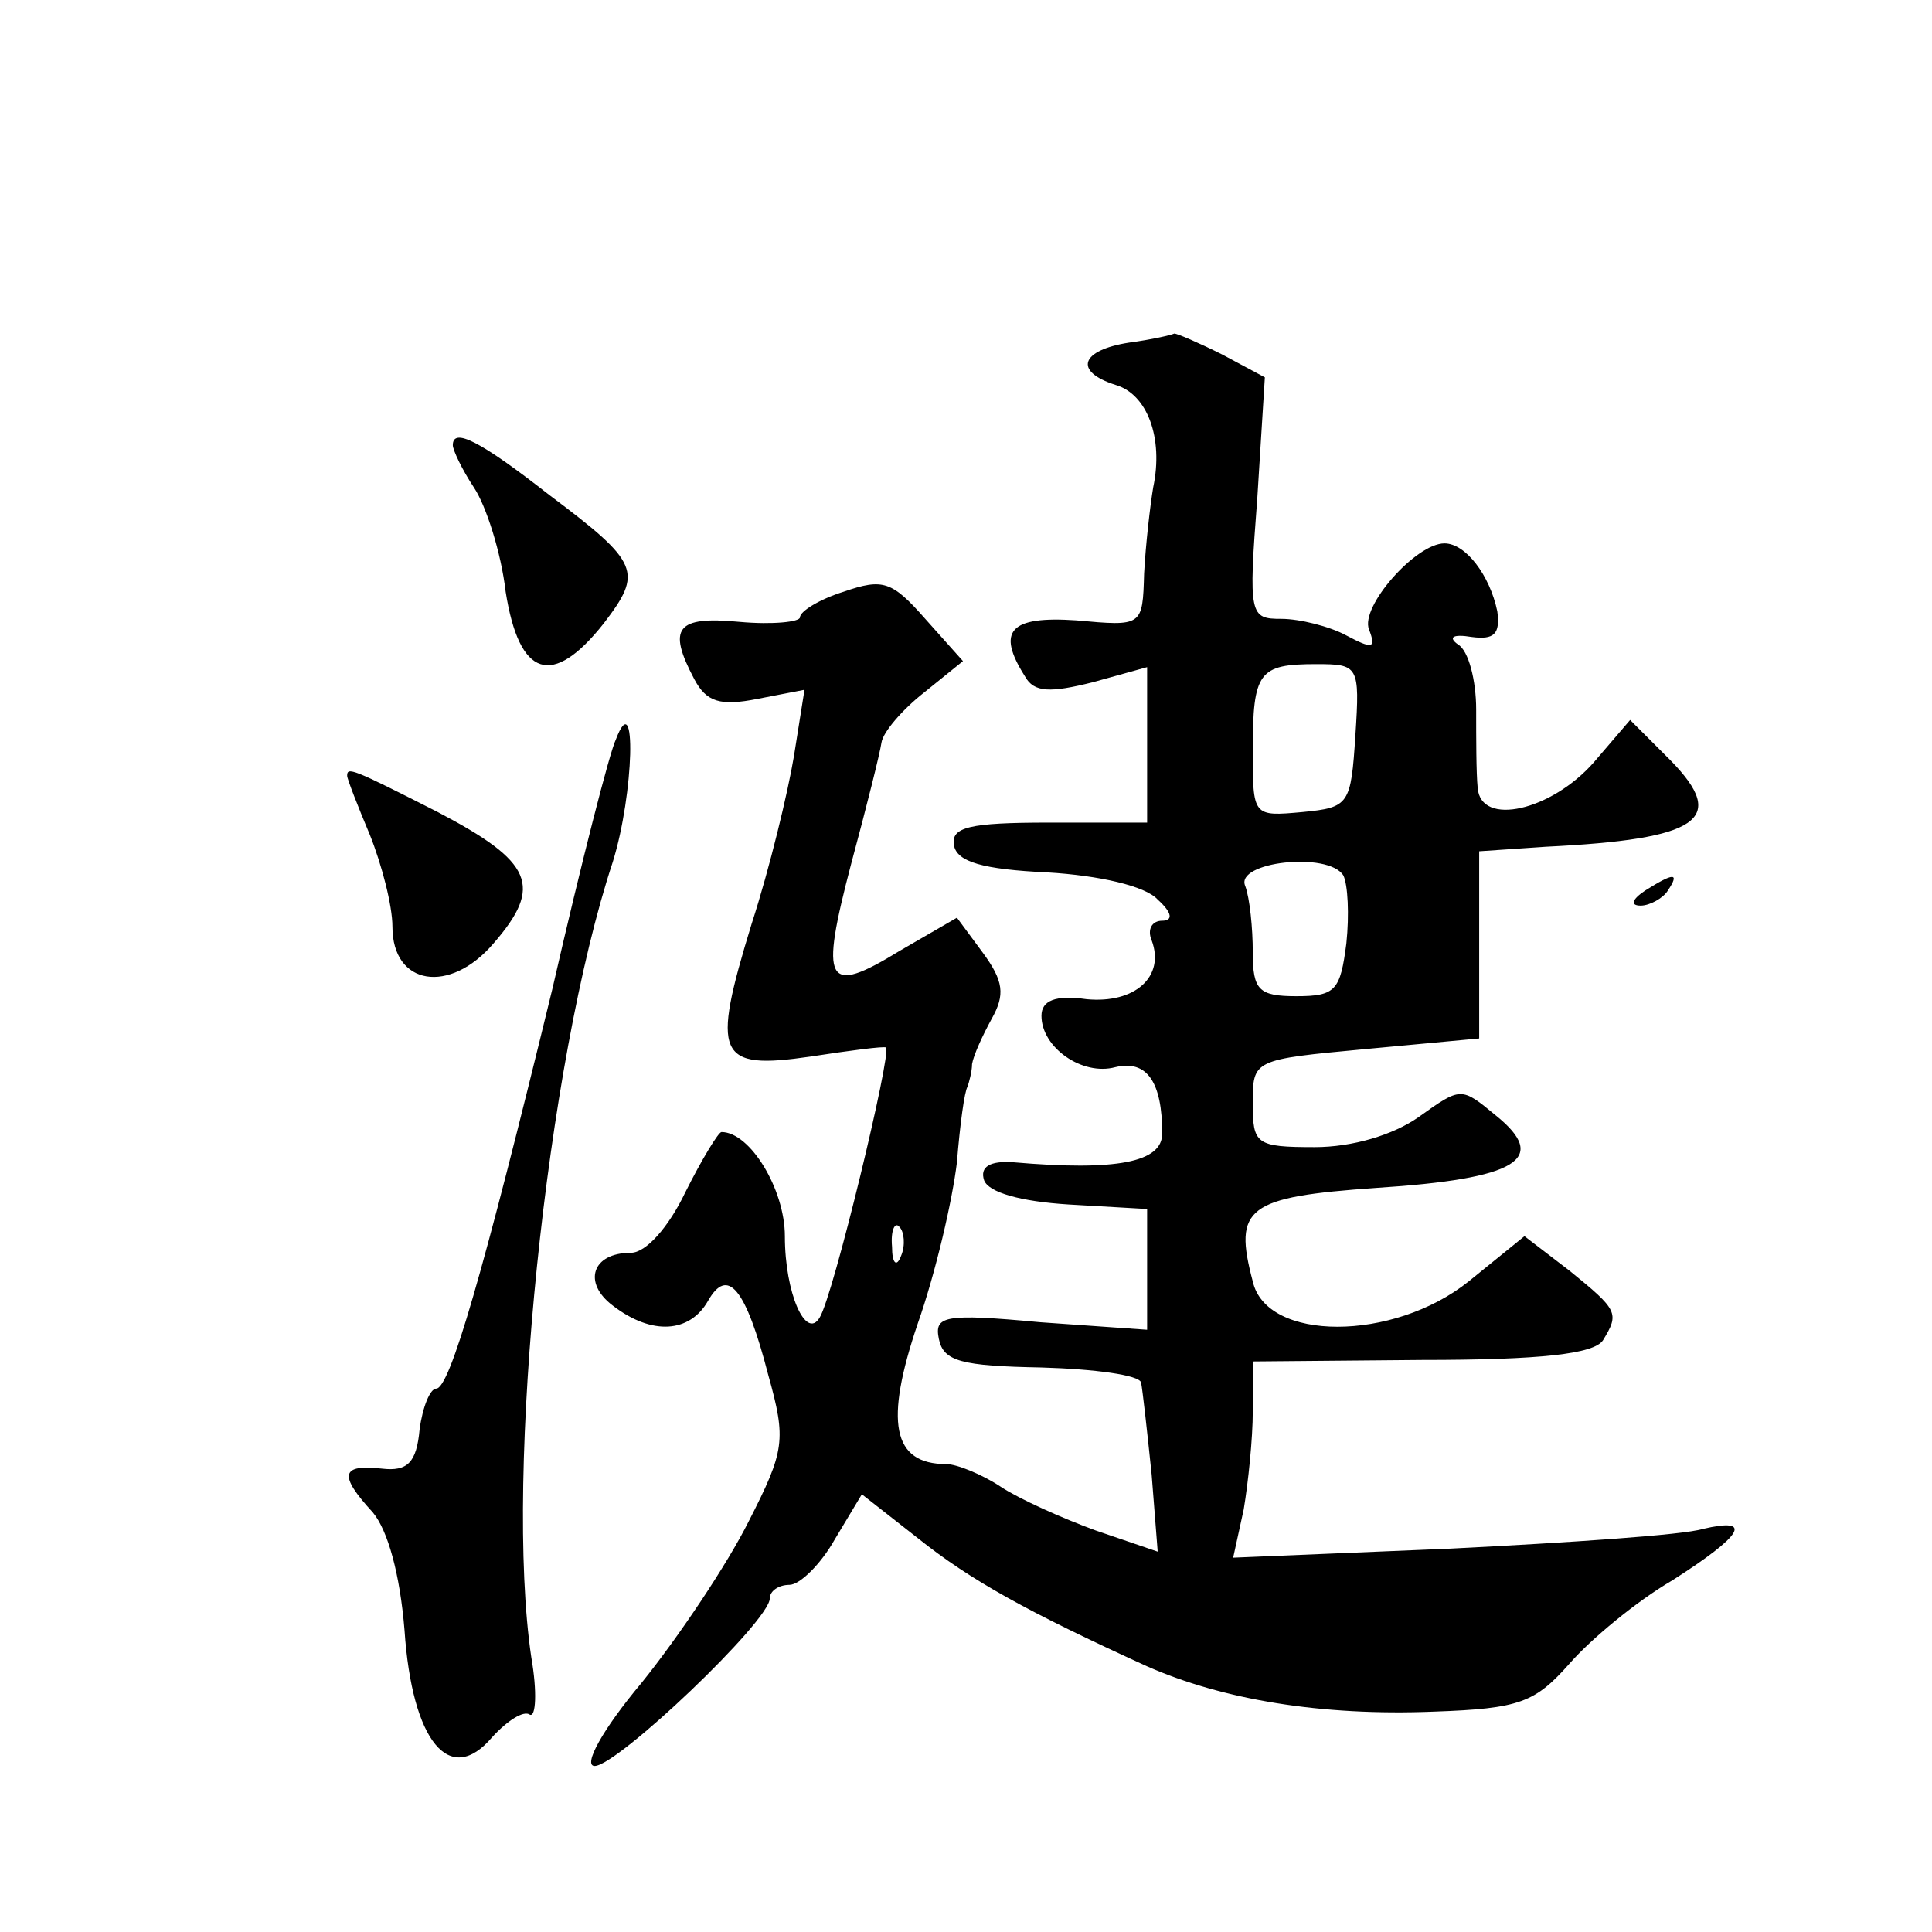
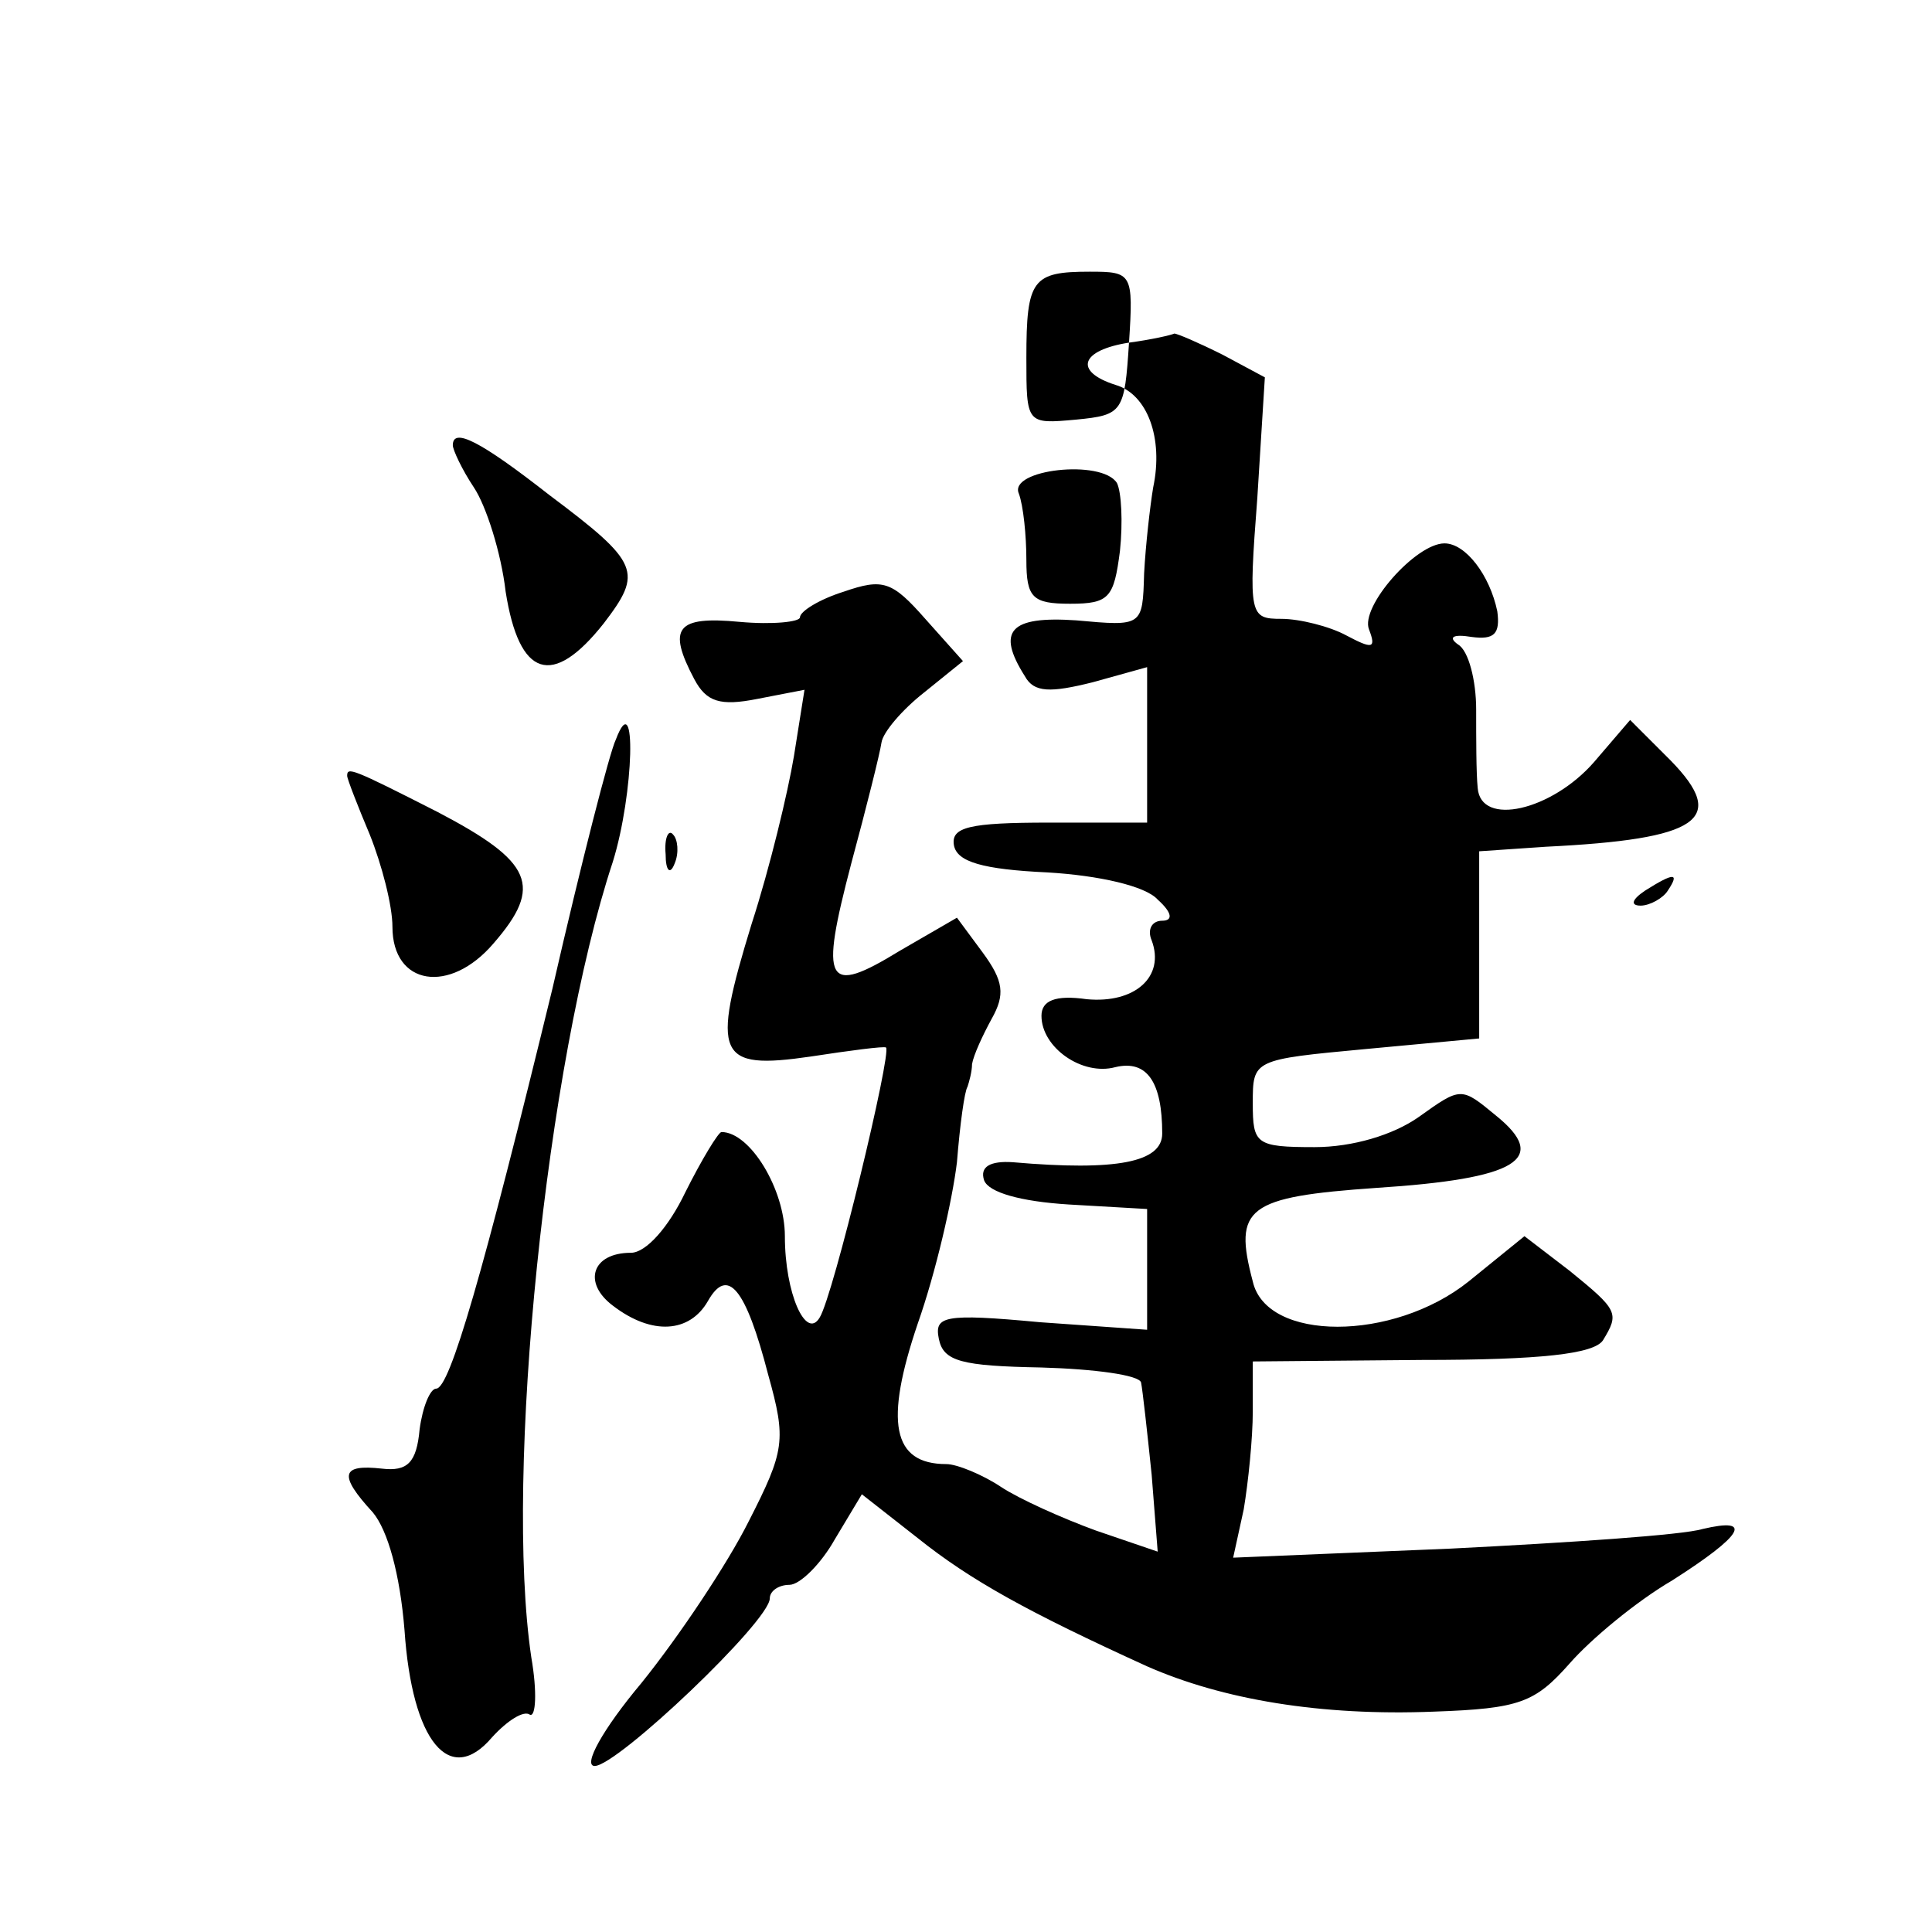
<svg xmlns="http://www.w3.org/2000/svg" version="1.0" width="128pt" height="128pt" viewBox="0 0 128 128" preserveAspectRatio="xMidYMid meet">
  <g transform="translate(0,128) scale(0.1,-0.1)" fill="#0" stroke="none">
-     <path d="M748 1053 c-32 -5 -37 -19 -9 -28 21 -6 32 -35 25 -68 -2 -12 -5 -38 -6 -57 -1 -35 -1 -35 -45 -31 -44 3 -53 -7 -34 -37 6 -11 17 -11 45 -4 l36 10 0 -51 0 -52 -65 0 c-53 0 -65 -3 -63 -15 2 -11 19 -16 62 -18 34 -2 65 -9 73 -18 10 -9 10 -14 3 -14 -7 0 -10 -6 -7 -13 9 -24 -11 -42 -43 -39 -21 3 -30 -1 -30 -11 0 -21 27 -40 49 -34 21 5 31 -10 31 -44 0 -19 -30 -25 -99 -19 -15 1 -22 -3 -19 -12 3 -8 24 -14 56 -16 l52 -3 0 -40 0 -40 -71 5 c-64 6 -70 4 -67 -11 3 -15 15 -18 68 -19 35 -1 65 -5 66 -10 1 -5 4 -32 7 -61 l4 -51 -41 14 c-22 8 -51 21 -63 29 -12 8 -29 15 -36 15 -36 0 -41 28 -19 93 12 34 23 82 26 107 2 25 5 47 7 50 1 3 3 10 3 15 1 6 7 19 13 30 9 16 8 25 -6 44 l-17 23 -38 -22 c-49 -30 -53 -22 -32 58 10 37 19 73 20 80 1 7 14 22 28 33 l26 21 -25 28 c-22 25 -28 27 -54 18 -16 -5 -29 -13 -29 -17 0 -3 -18 -5 -40 -3 -42 4 -48 -4 -30 -38 8 -15 17 -18 42 -13 l31 6 -7 -44 c-4 -24 -16 -74 -28 -111 -27 -88 -23 -97 39 -88 26 4 49 7 50 6 4 -3 -35 -165 -44 -179 -9 -15 -23 16 -23 54 0 31 -23 69 -42 69 -2 0 -13 -18 -24 -40 -11 -23 -26 -40 -36 -40 -26 0 -32 -20 -12 -35 26 -20 51 -18 63 3 13 23 25 9 40 -49 12 -43 11 -50 -13 -97 -14 -28 -46 -76 -71 -107 -26 -31 -39 -55 -31 -55 15 0 116 96 116 111 0 5 6 9 13 9 7 0 21 14 30 30 l18 30 37 -29 c35 -28 73 -49 152 -85 50 -22 115 -33 190 -30 57 2 67 6 90 32 14 16 44 41 68 55 47 30 54 42 20 34 -13 -4 -88 -9 -167 -13 l-144 -6 7 32 c3 18 6 47 6 65 l0 33 112 1 c79 0 114 4 120 13 11 18 10 20 -22 46 l-30 23 -37 -30 c-50 -40 -134 -40 -143 0 -13 49 -4 56 82 62 93 6 115 19 79 48 -23 19 -23 19 -51 -1 -17 -12 -44 -20 -69 -20 -39 0 -41 2 -41 29 0 29 0 29 75 36 l75 7 0 62 0 62 44 3 c102 5 121 18 83 57 l-27 27 -24 -28 c-28 -32 -75 -43 -77 -17 -1 10 -1 33 -1 52 0 19 -5 39 -12 43 -7 5 -3 7 9 5 15 -2 19 2 17 17 -5 24 -21 45 -35 45 -19 0 -56 -42 -50 -57 5 -13 2 -13 -15 -4 -11 6 -31 11 -43 11 -21 0 -22 2 -16 80 l5 80 -28 15 c-16 8 -30 14 -32 14 -2 -1 -15 -4 -30 -6z m150 -260 c-3 -46 -4 -48 -35 -51 -33 -3 -33 -3 -33 41 0 52 4 57 42 57 28 0 29 -1 26 -47z m-8 -93 c3 -6 4 -26 2 -45 -4 -31 -7 -35 -33 -35 -25 0 -29 4 -29 29 0 16 -2 36 -5 44 -7 16 55 23 65 7z m-293 -252 c-3 -8 -6 -5 -6 6 -1 11 2 17 5 13 3 -3 4 -12 1 -19z M300 985 c0 -3 6 -16 14 -28 8 -12 18 -43 21 -69 9 -57 31 -64 65 -21 26 34 24 40 -36 85 -46 36 -64 45 -64 33z M408 790 c-4 -8 -23 -82 -42 -165 -46 -189 -68 -265 -77 -265 -4 0 -9 -12 -11 -27 -2 -22 -8 -28 -25 -26 -27 3 -29 -4 -6 -29 10 -12 18 -41 21 -78 5 -74 30 -104 58 -71 10 11 21 18 25 15 4 -2 5 15 1 38 -18 121 10 394 54 527 14 45 16 118 2 81z M230 766 c0 -2 7 -20 15 -39 8 -20 15 -47 15 -61 0 -39 38 -45 67 -11 33 38 26 54 -37 87 -57 29 -60 30 -60 24z M1090 690 c-9 -6 -10 -10 -3 -10 6 0 15 5 18 10 8 12 4 12 -15 0z" />
+     <path d="M748 1053 c-32 -5 -37 -19 -9 -28 21 -6 32 -35 25 -68 -2 -12 -5 -38 -6 -57 -1 -35 -1 -35 -45 -31 -44 3 -53 -7 -34 -37 6 -11 17 -11 45 -4 l36 10 0 -51 0 -52 -65 0 c-53 0 -65 -3 -63 -15 2 -11 19 -16 62 -18 34 -2 65 -9 73 -18 10 -9 10 -14 3 -14 -7 0 -10 -6 -7 -13 9 -24 -11 -42 -43 -39 -21 3 -30 -1 -30 -11 0 -21 27 -40 49 -34 21 5 31 -10 31 -44 0 -19 -30 -25 -99 -19 -15 1 -22 -3 -19 -12 3 -8 24 -14 56 -16 l52 -3 0 -40 0 -40 -71 5 c-64 6 -70 4 -67 -11 3 -15 15 -18 68 -19 35 -1 65 -5 66 -10 1 -5 4 -32 7 -61 l4 -51 -41 14 c-22 8 -51 21 -63 29 -12 8 -29 15 -36 15 -36 0 -41 28 -19 93 12 34 23 82 26 107 2 25 5 47 7 50 1 3 3 10 3 15 1 6 7 19 13 30 9 16 8 25 -6 44 l-17 23 -38 -22 c-49 -30 -53 -22 -32 58 10 37 19 73 20 80 1 7 14 22 28 33 l26 21 -25 28 c-22 25 -28 27 -54 18 -16 -5 -29 -13 -29 -17 0 -3 -18 -5 -40 -3 -42 4 -48 -4 -30 -38 8 -15 17 -18 42 -13 l31 6 -7 -44 c-4 -24 -16 -74 -28 -111 -27 -88 -23 -97 39 -88 26 4 49 7 50 6 4 -3 -35 -165 -44 -179 -9 -15 -23 16 -23 54 0 31 -23 69 -42 69 -2 0 -13 -18 -24 -40 -11 -23 -26 -40 -36 -40 -26 0 -32 -20 -12 -35 26 -20 51 -18 63 3 13 23 25 9 40 -49 12 -43 11 -50 -13 -97 -14 -28 -46 -76 -71 -107 -26 -31 -39 -55 -31 -55 15 0 116 96 116 111 0 5 6 9 13 9 7 0 21 14 30 30 l18 30 37 -29 c35 -28 73 -49 152 -85 50 -22 115 -33 190 -30 57 2 67 6 90 32 14 16 44 41 68 55 47 30 54 42 20 34 -13 -4 -88 -9 -167 -13 l-144 -6 7 32 c3 18 6 47 6 65 l0 33 112 1 c79 0 114 4 120 13 11 18 10 20 -22 46 l-30 23 -37 -30 c-50 -40 -134 -40 -143 0 -13 49 -4 56 82 62 93 6 115 19 79 48 -23 19 -23 19 -51 -1 -17 -12 -44 -20 -69 -20 -39 0 -41 2 -41 29 0 29 0 29 75 36 l75 7 0 62 0 62 44 3 c102 5 121 18 83 57 l-27 27 -24 -28 c-28 -32 -75 -43 -77 -17 -1 10 -1 33 -1 52 0 19 -5 39 -12 43 -7 5 -3 7 9 5 15 -2 19 2 17 17 -5 24 -21 45 -35 45 -19 0 -56 -42 -50 -57 5 -13 2 -13 -15 -4 -11 6 -31 11 -43 11 -21 0 -22 2 -16 80 l5 80 -28 15 c-16 8 -30 14 -32 14 -2 -1 -15 -4 -30 -6z c-3 -46 -4 -48 -35 -51 -33 -3 -33 -3 -33 41 0 52 4 57 42 57 28 0 29 -1 26 -47z m-8 -93 c3 -6 4 -26 2 -45 -4 -31 -7 -35 -33 -35 -25 0 -29 4 -29 29 0 16 -2 36 -5 44 -7 16 55 23 65 7z m-293 -252 c-3 -8 -6 -5 -6 6 -1 11 2 17 5 13 3 -3 4 -12 1 -19z M300 985 c0 -3 6 -16 14 -28 8 -12 18 -43 21 -69 9 -57 31 -64 65 -21 26 34 24 40 -36 85 -46 36 -64 45 -64 33z M408 790 c-4 -8 -23 -82 -42 -165 -46 -189 -68 -265 -77 -265 -4 0 -9 -12 -11 -27 -2 -22 -8 -28 -25 -26 -27 3 -29 -4 -6 -29 10 -12 18 -41 21 -78 5 -74 30 -104 58 -71 10 11 21 18 25 15 4 -2 5 15 1 38 -18 121 10 394 54 527 14 45 16 118 2 81z M230 766 c0 -2 7 -20 15 -39 8 -20 15 -47 15 -61 0 -39 38 -45 67 -11 33 38 26 54 -37 87 -57 29 -60 30 -60 24z M1090 690 c-9 -6 -10 -10 -3 -10 6 0 15 5 18 10 8 12 4 12 -15 0z" />
  </g>
</svg>